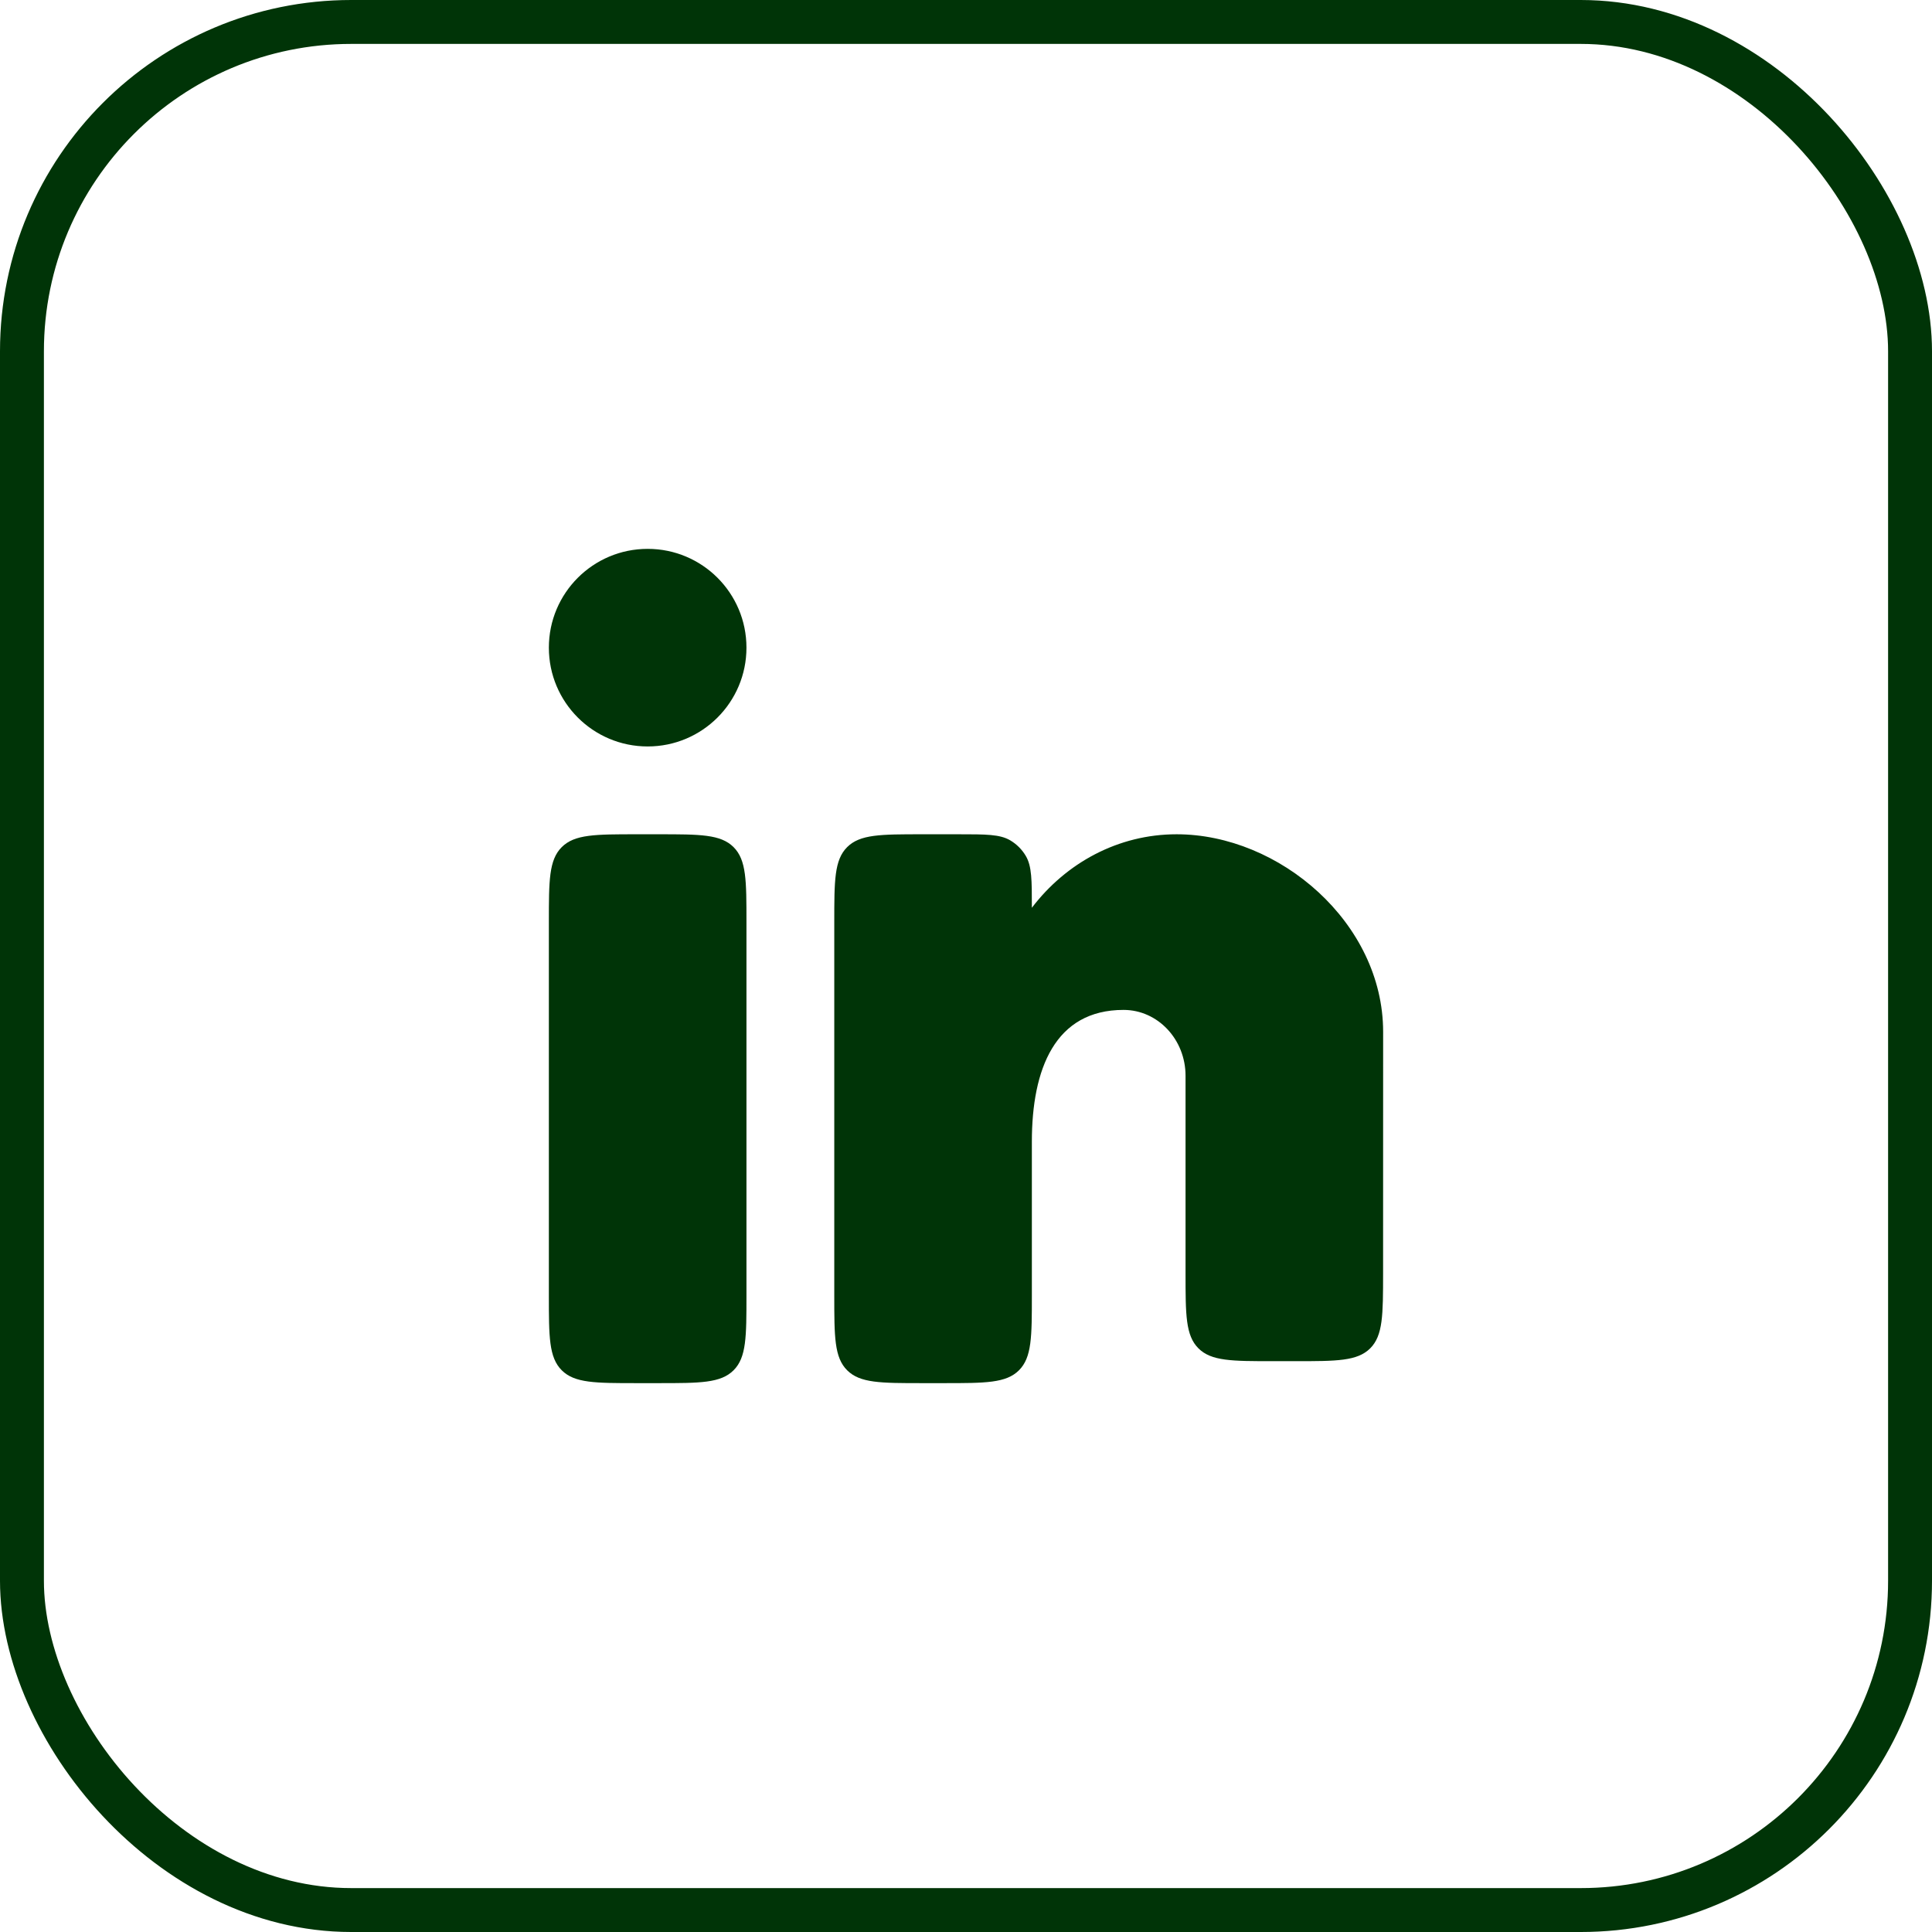
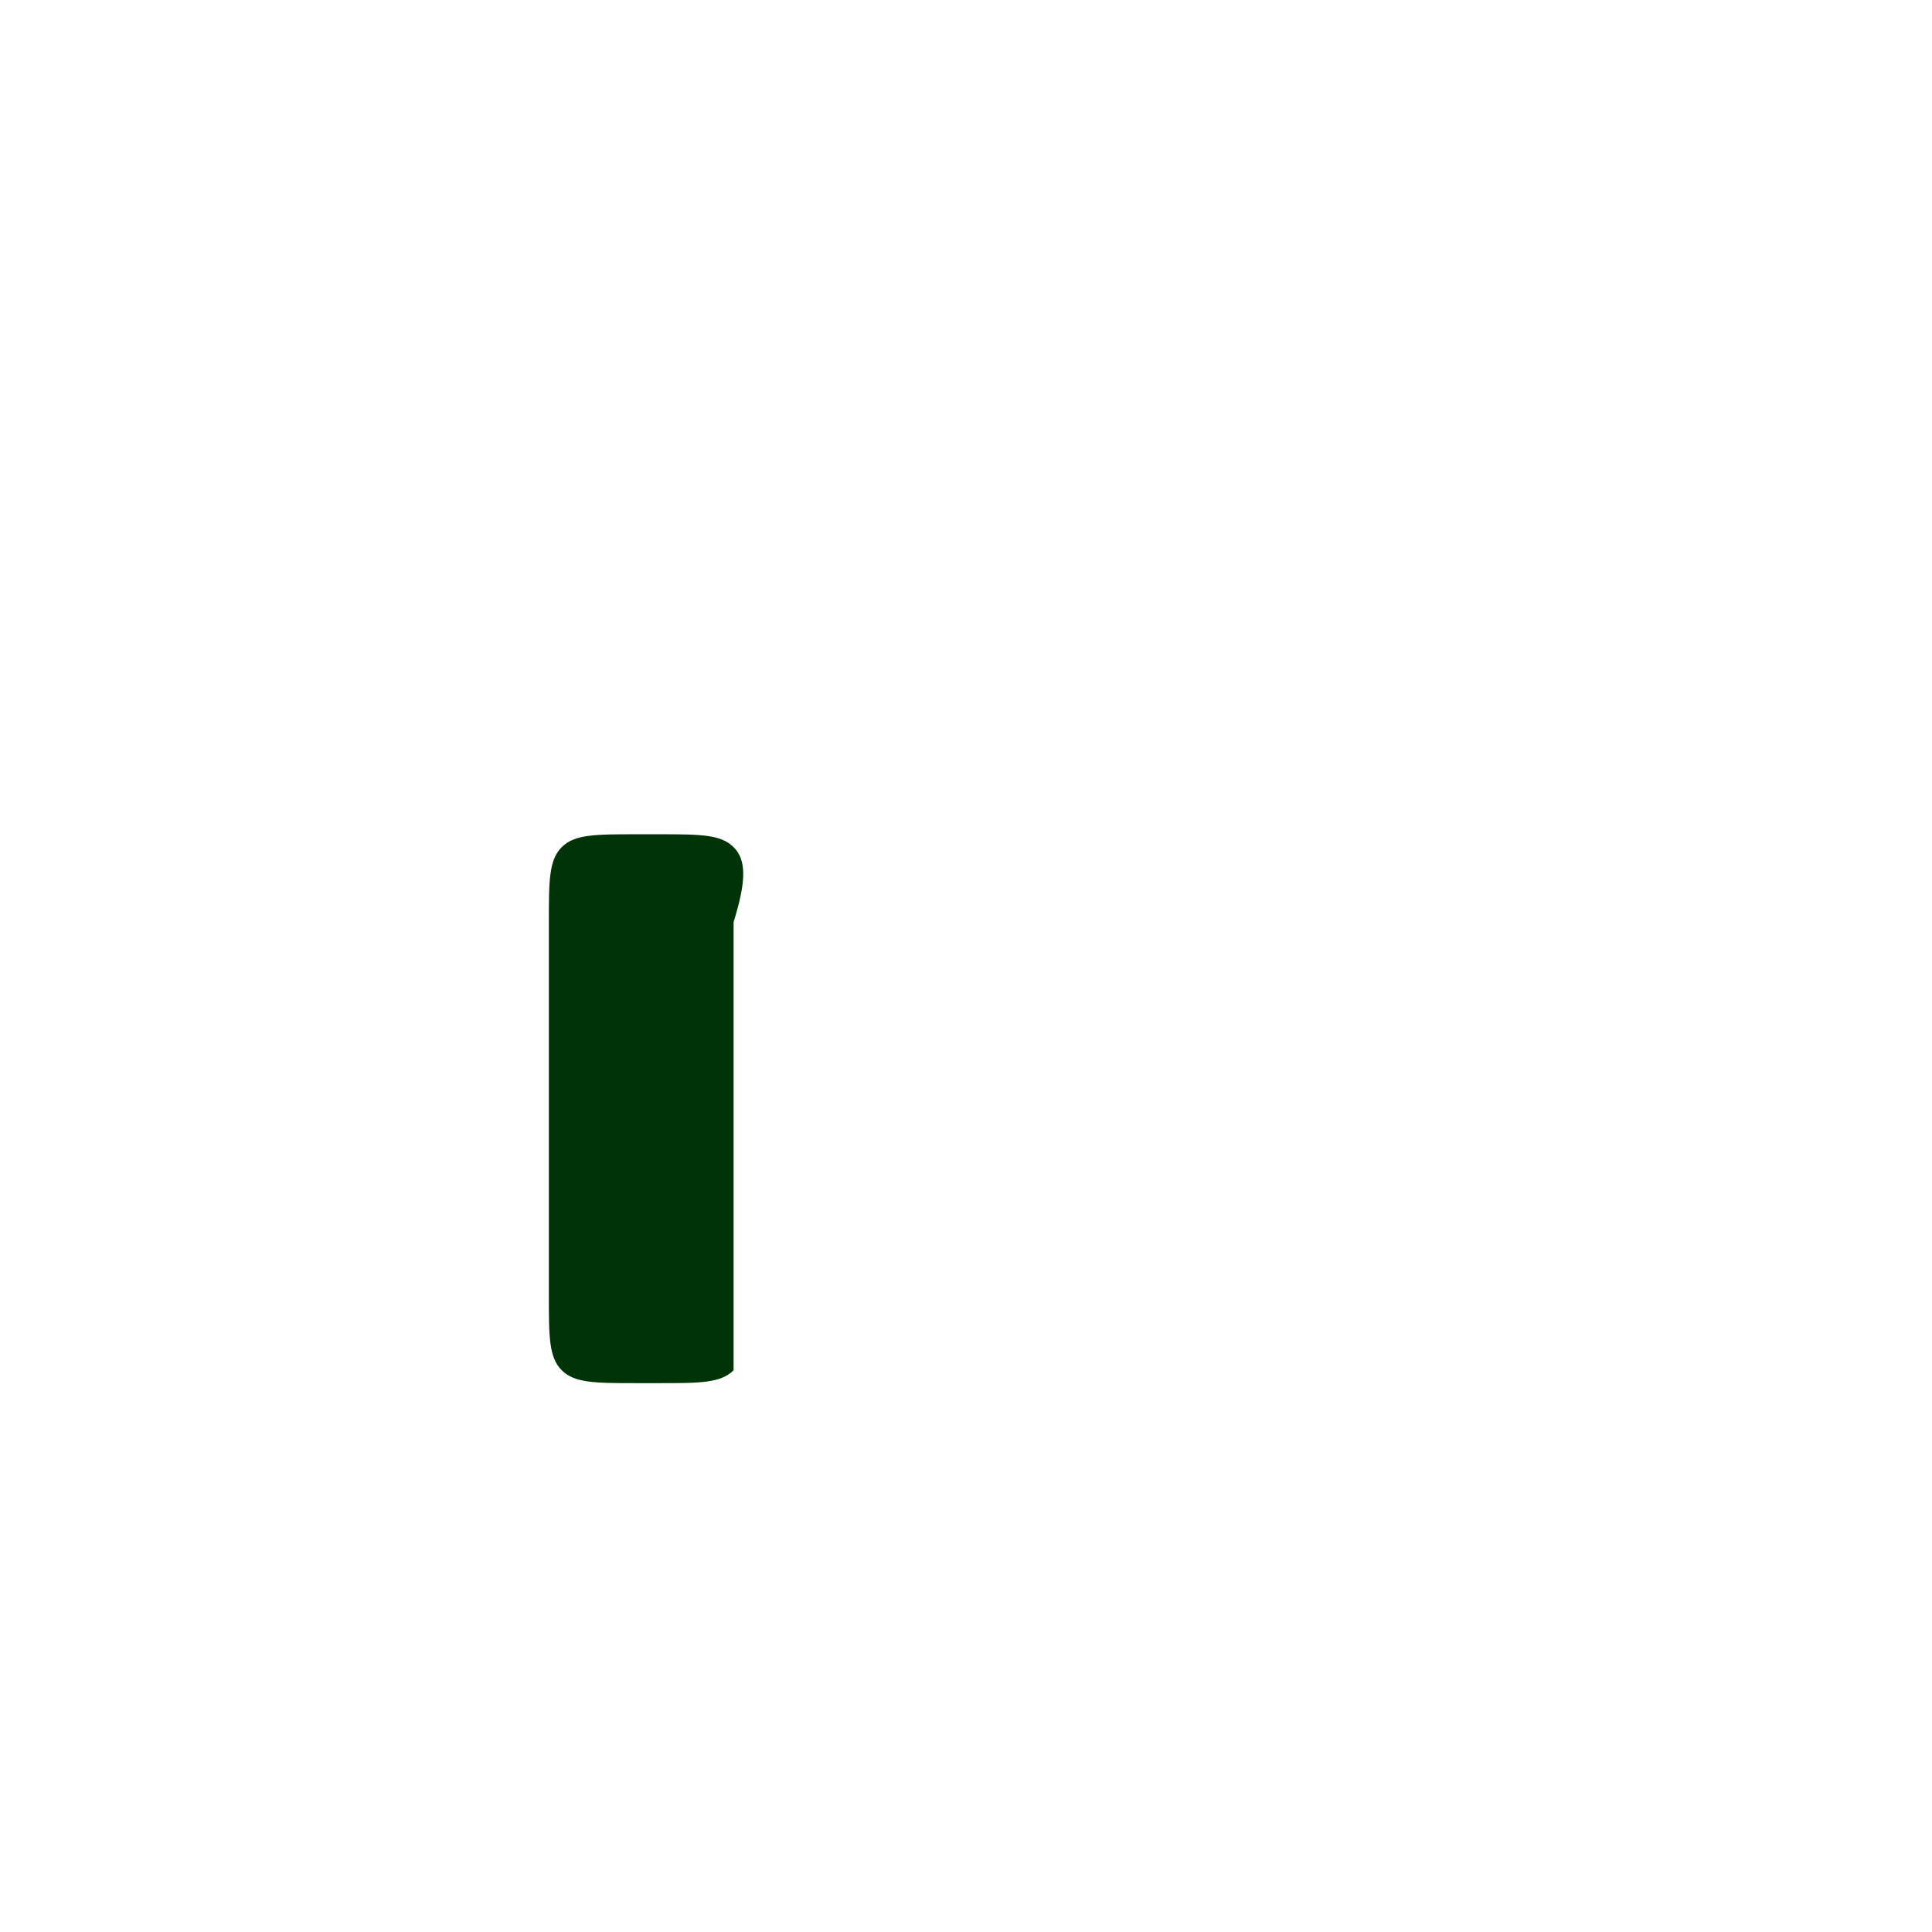
<svg xmlns="http://www.w3.org/2000/svg" width="44" height="44" viewBox="0 0 44 44" fill="none">
-   <rect x="0.5" y="0.5" width="43" height="43" rx="7.5" stroke="#003407" />
-   <path d="M15 19H14.5C13.557 19 13.086 19 12.793 19.293C12.5 19.586 12.5 20.057 12.5 21V29.5C12.5 30.443 12.5 30.914 12.793 31.207C13.086 31.5 13.557 31.5 14.5 31.5H15C15.943 31.5 16.414 31.5 16.707 31.207C17 30.914 17 30.443 17 29.5V21C17 20.057 17 19.586 16.707 19.293C16.414 19 15.943 19 15 19Z" fill="#003407" />
-   <path d="M17 14.75C17 15.993 15.993 17 14.75 17C13.507 17 12.5 15.993 12.5 14.75C12.5 13.507 13.507 12.5 14.75 12.5C15.993 12.5 17 13.507 17 14.75Z" fill="#003407" />
-   <path d="M21.826 19H21C20.057 19 19.586 19 19.293 19.293C19 19.586 19 20.057 19 21V29.5C19 30.443 19 30.914 19.293 31.207C19.586 31.5 20.057 31.5 21 31.5H21.5C22.443 31.5 22.914 31.5 23.207 31.207C23.5 30.914 23.5 30.443 23.5 29.5L23.5 26C23.5 24.343 24.028 23 25.588 23C26.368 23 27 23.672 27 24.5V29C27 29.943 27 30.414 27.293 30.707C27.586 31 28.057 31 29 31H29.499C30.441 31 30.913 31 31.206 30.707C31.498 30.415 31.498 29.943 31.499 29.001L31.5 23.5C31.5 21.015 29.136 19 26.797 19C25.465 19 24.277 19.653 23.5 20.674C23.5 20.044 23.5 19.729 23.363 19.495C23.276 19.347 23.153 19.224 23.005 19.137C22.771 19 22.456 19 21.826 19Z" fill="#003407" />
+   <path d="M15 19H14.5C13.557 19 13.086 19 12.793 19.293C12.5 19.586 12.5 20.057 12.5 21V29.5C12.5 30.443 12.5 30.914 12.793 31.207C13.086 31.5 13.557 31.5 14.5 31.5H15C15.943 31.5 16.414 31.5 16.707 31.207V21C17 20.057 17 19.586 16.707 19.293C16.414 19 15.943 19 15 19Z" fill="#003407" />
</svg>